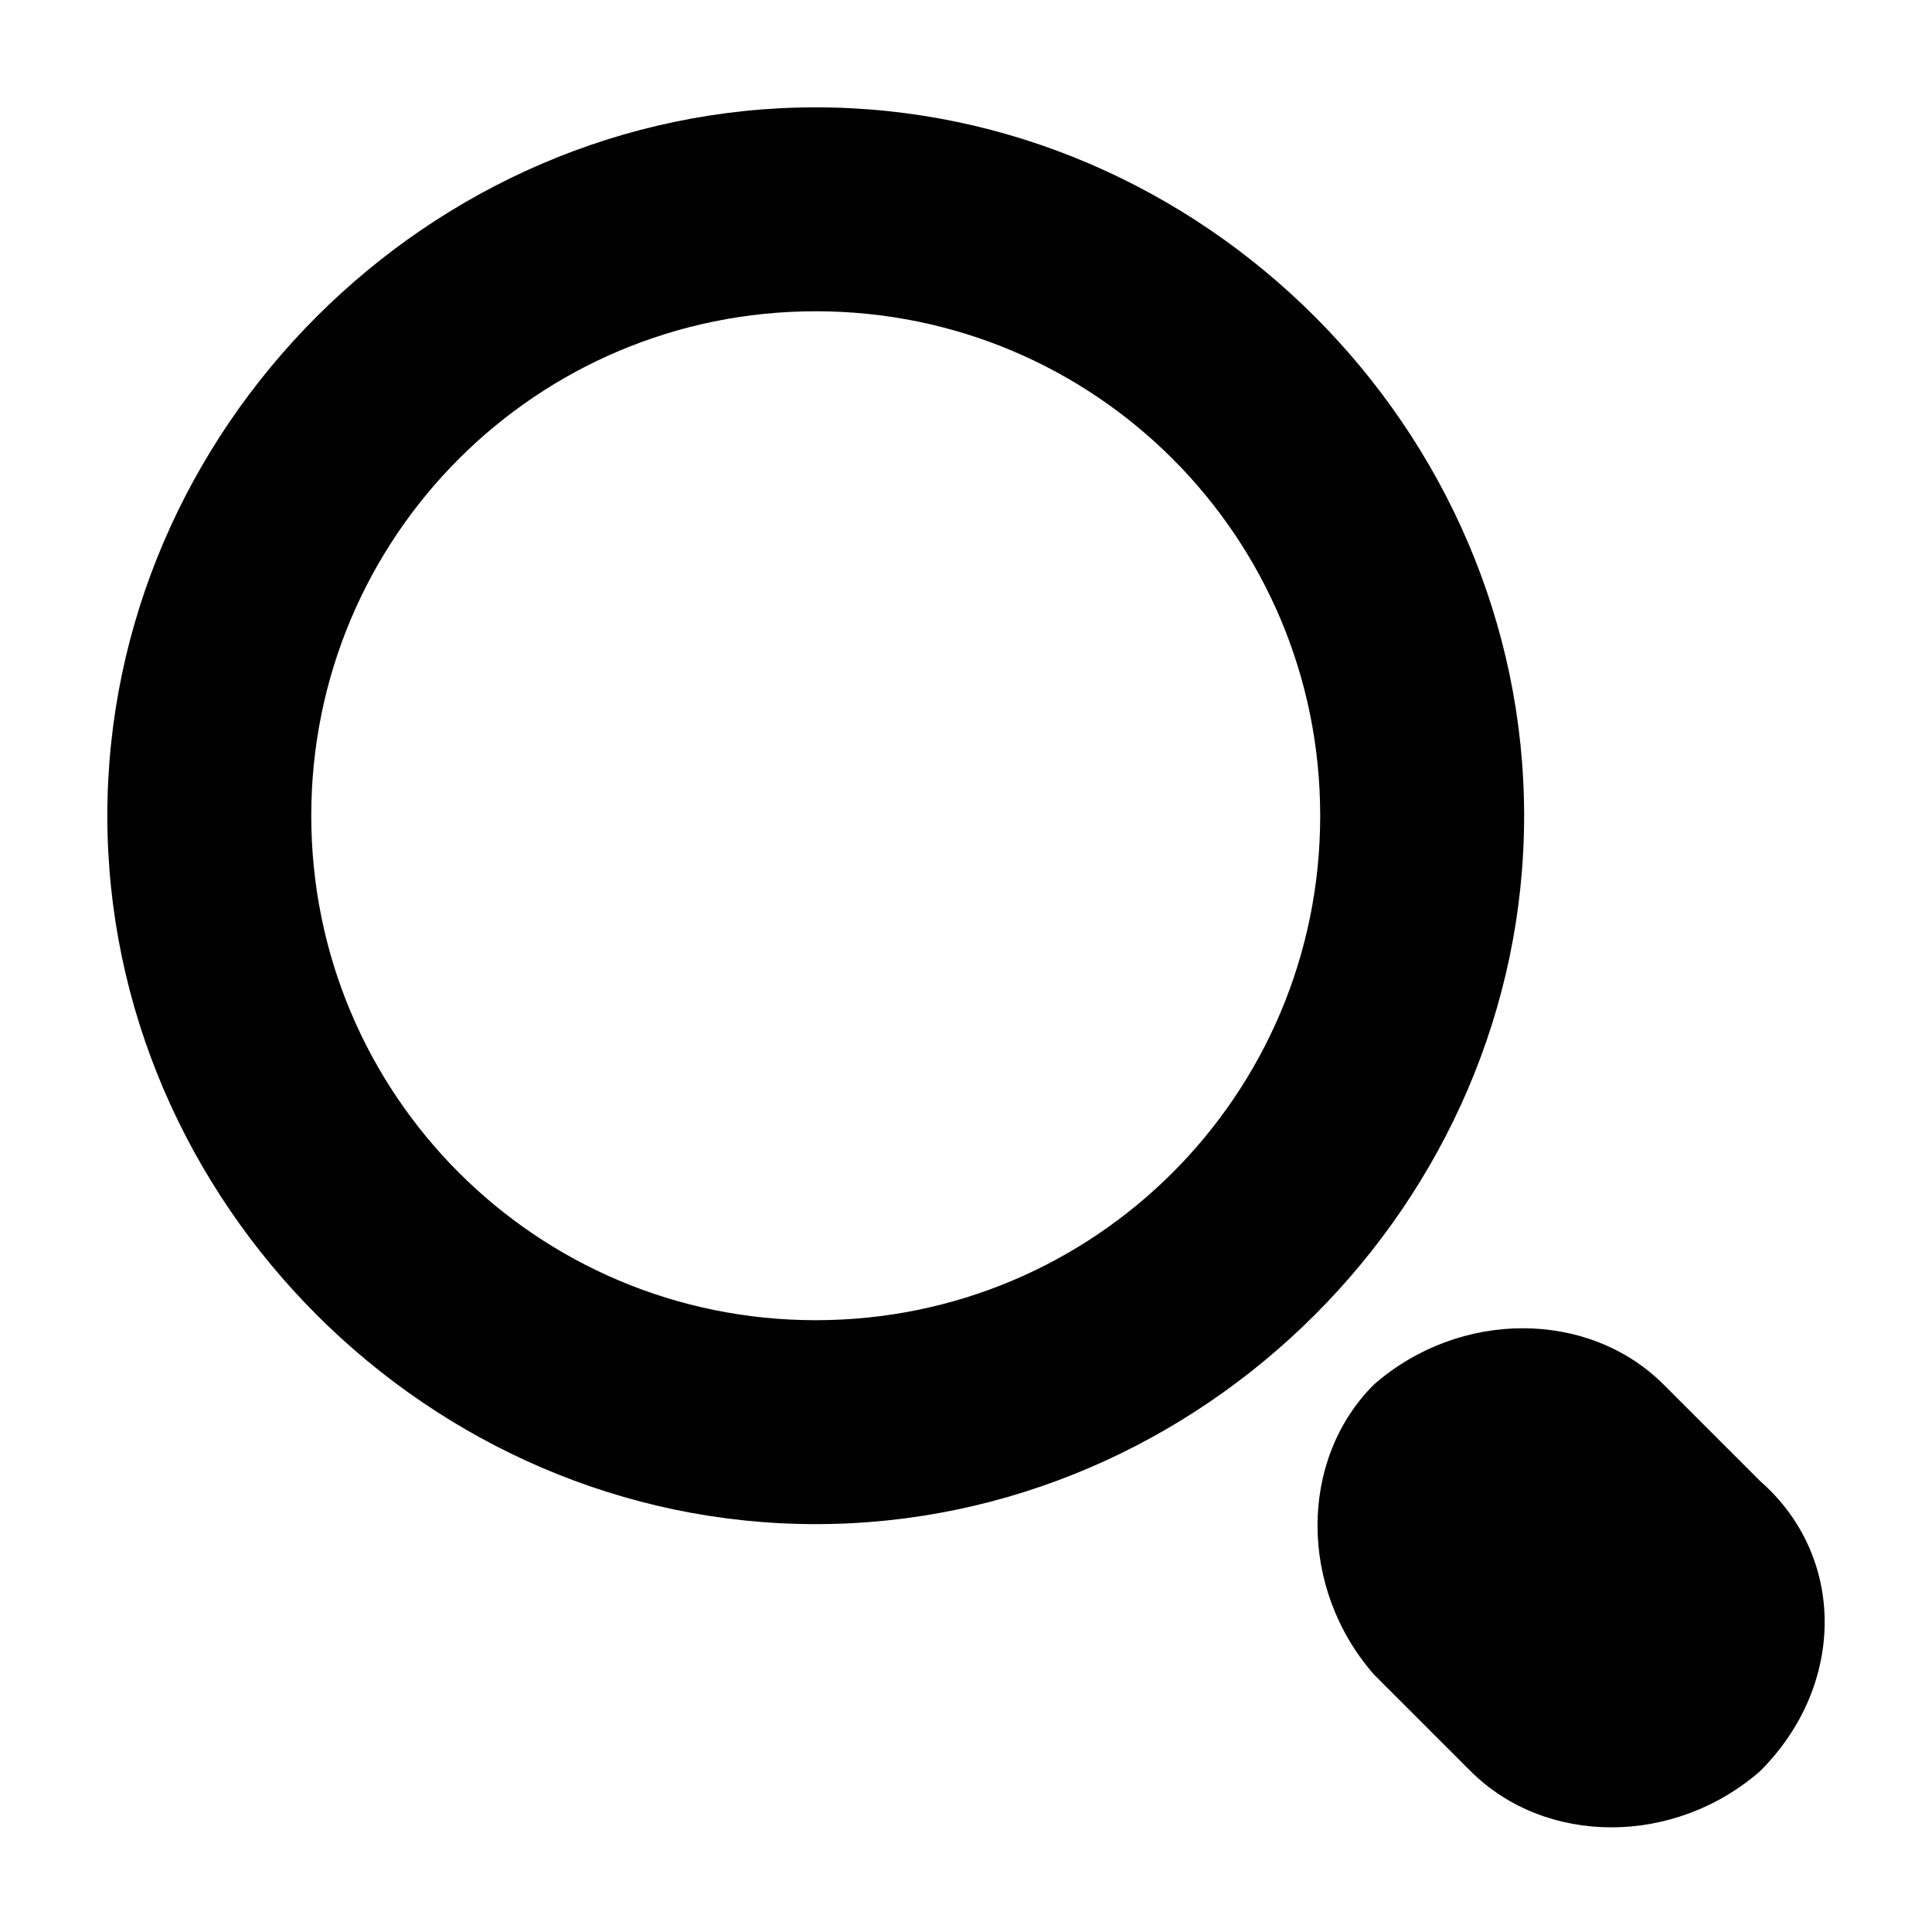
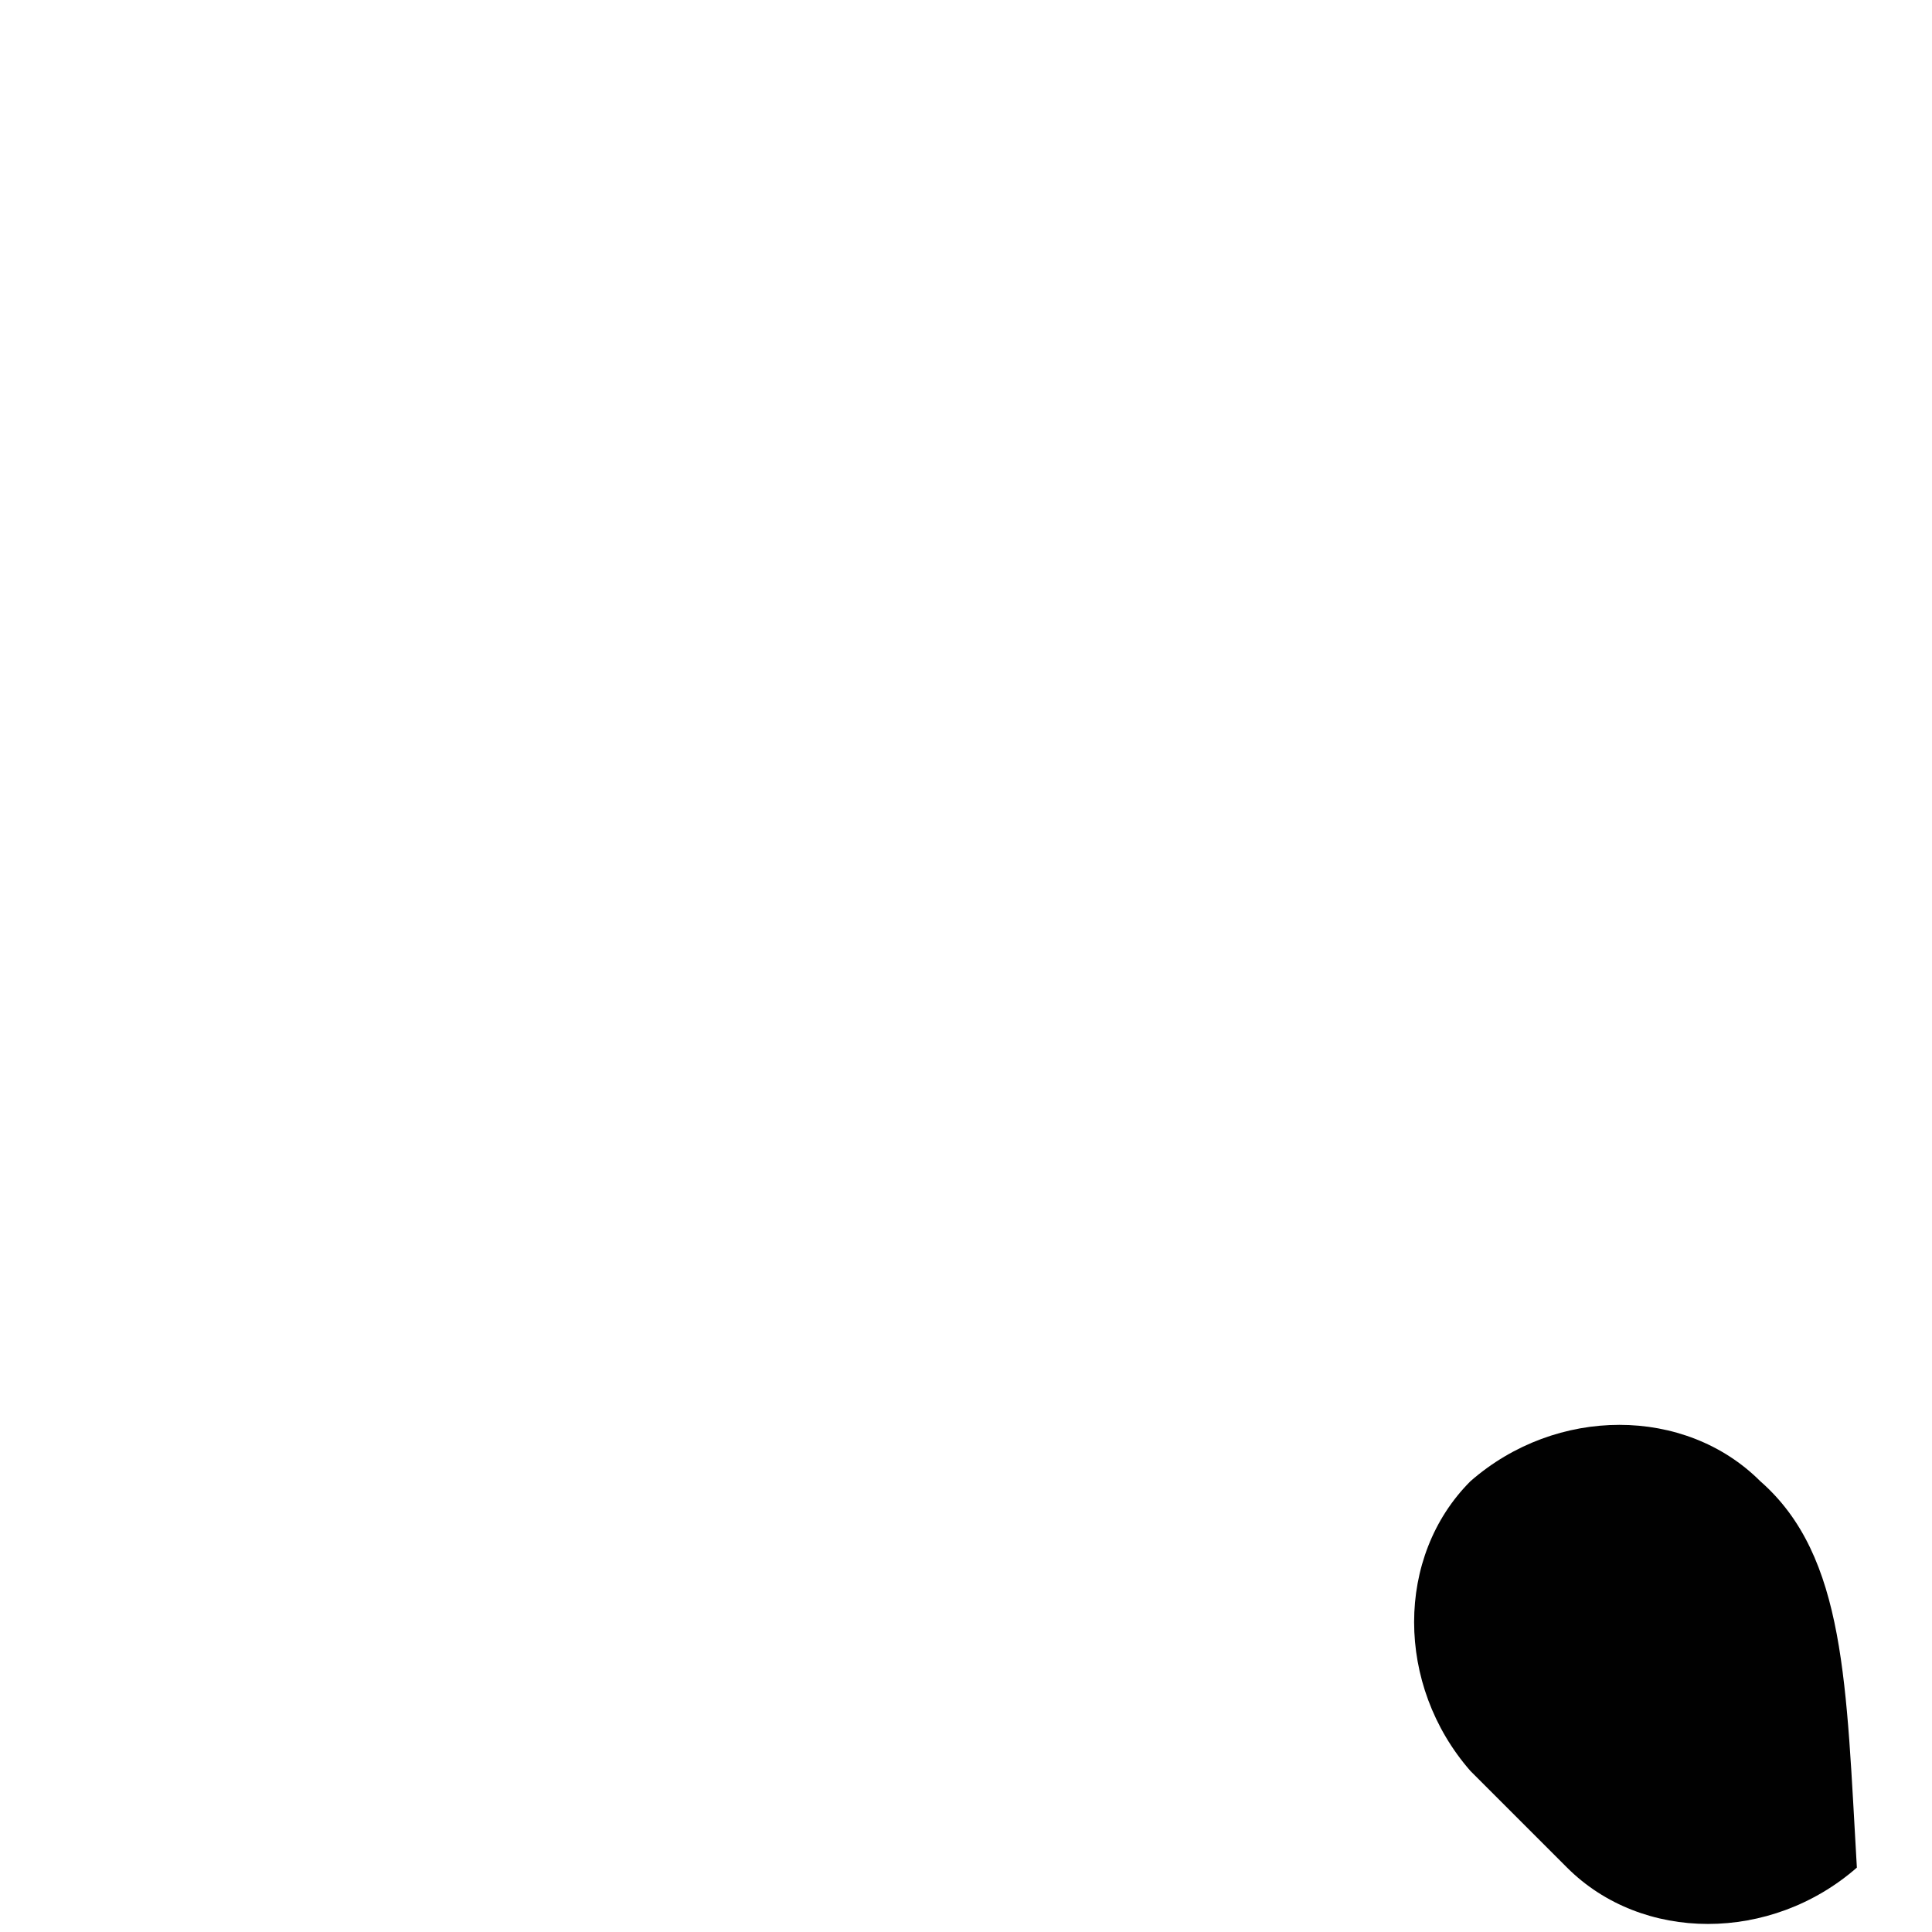
<svg xmlns="http://www.w3.org/2000/svg" version="1.1" id="Layer_1" x="0px" y="0px" viewBox="0 0 18 18" style="enable-background:new 0 0 18 18;" xml:space="preserve">
  <style type="text/css">
	.st0{fill:#010101;}
</style>
  <g>
    <g>
      <g>
-         <path class="st0" d="M16.4,13.8l-0.9-0.9c-0.7-0.7-1.9-0.7-2.7,0c-0.7,0.7-0.7,1.9,0,2.7l0.9,0.9c0.7,0.7,1.9,0.7,2.7,0     C17.2,15.7,17.2,14.5,16.4,13.8z" />
-         <path class="st0" d="M7.6,2.9c2.6,0,4.7,2.1,4.7,4.7s-2.1,4.7-4.7,4.7s-4.7-2.1-4.7-4.7S5,2.9,7.6,2.9 M7.6,1C4,1,1,4,1,7.6     s3,6.6,6.6,6.6s6.6-3,6.6-6.6S11.2,1,7.6,1L7.6,1z" />
+         <path class="st0" d="M16.4,13.8c-0.7-0.7-1.9-0.7-2.7,0c-0.7,0.7-0.7,1.9,0,2.7l0.9,0.9c0.7,0.7,1.9,0.7,2.7,0     C17.2,15.7,17.2,14.5,16.4,13.8z" />
      </g>
    </g>
  </g>
</svg>